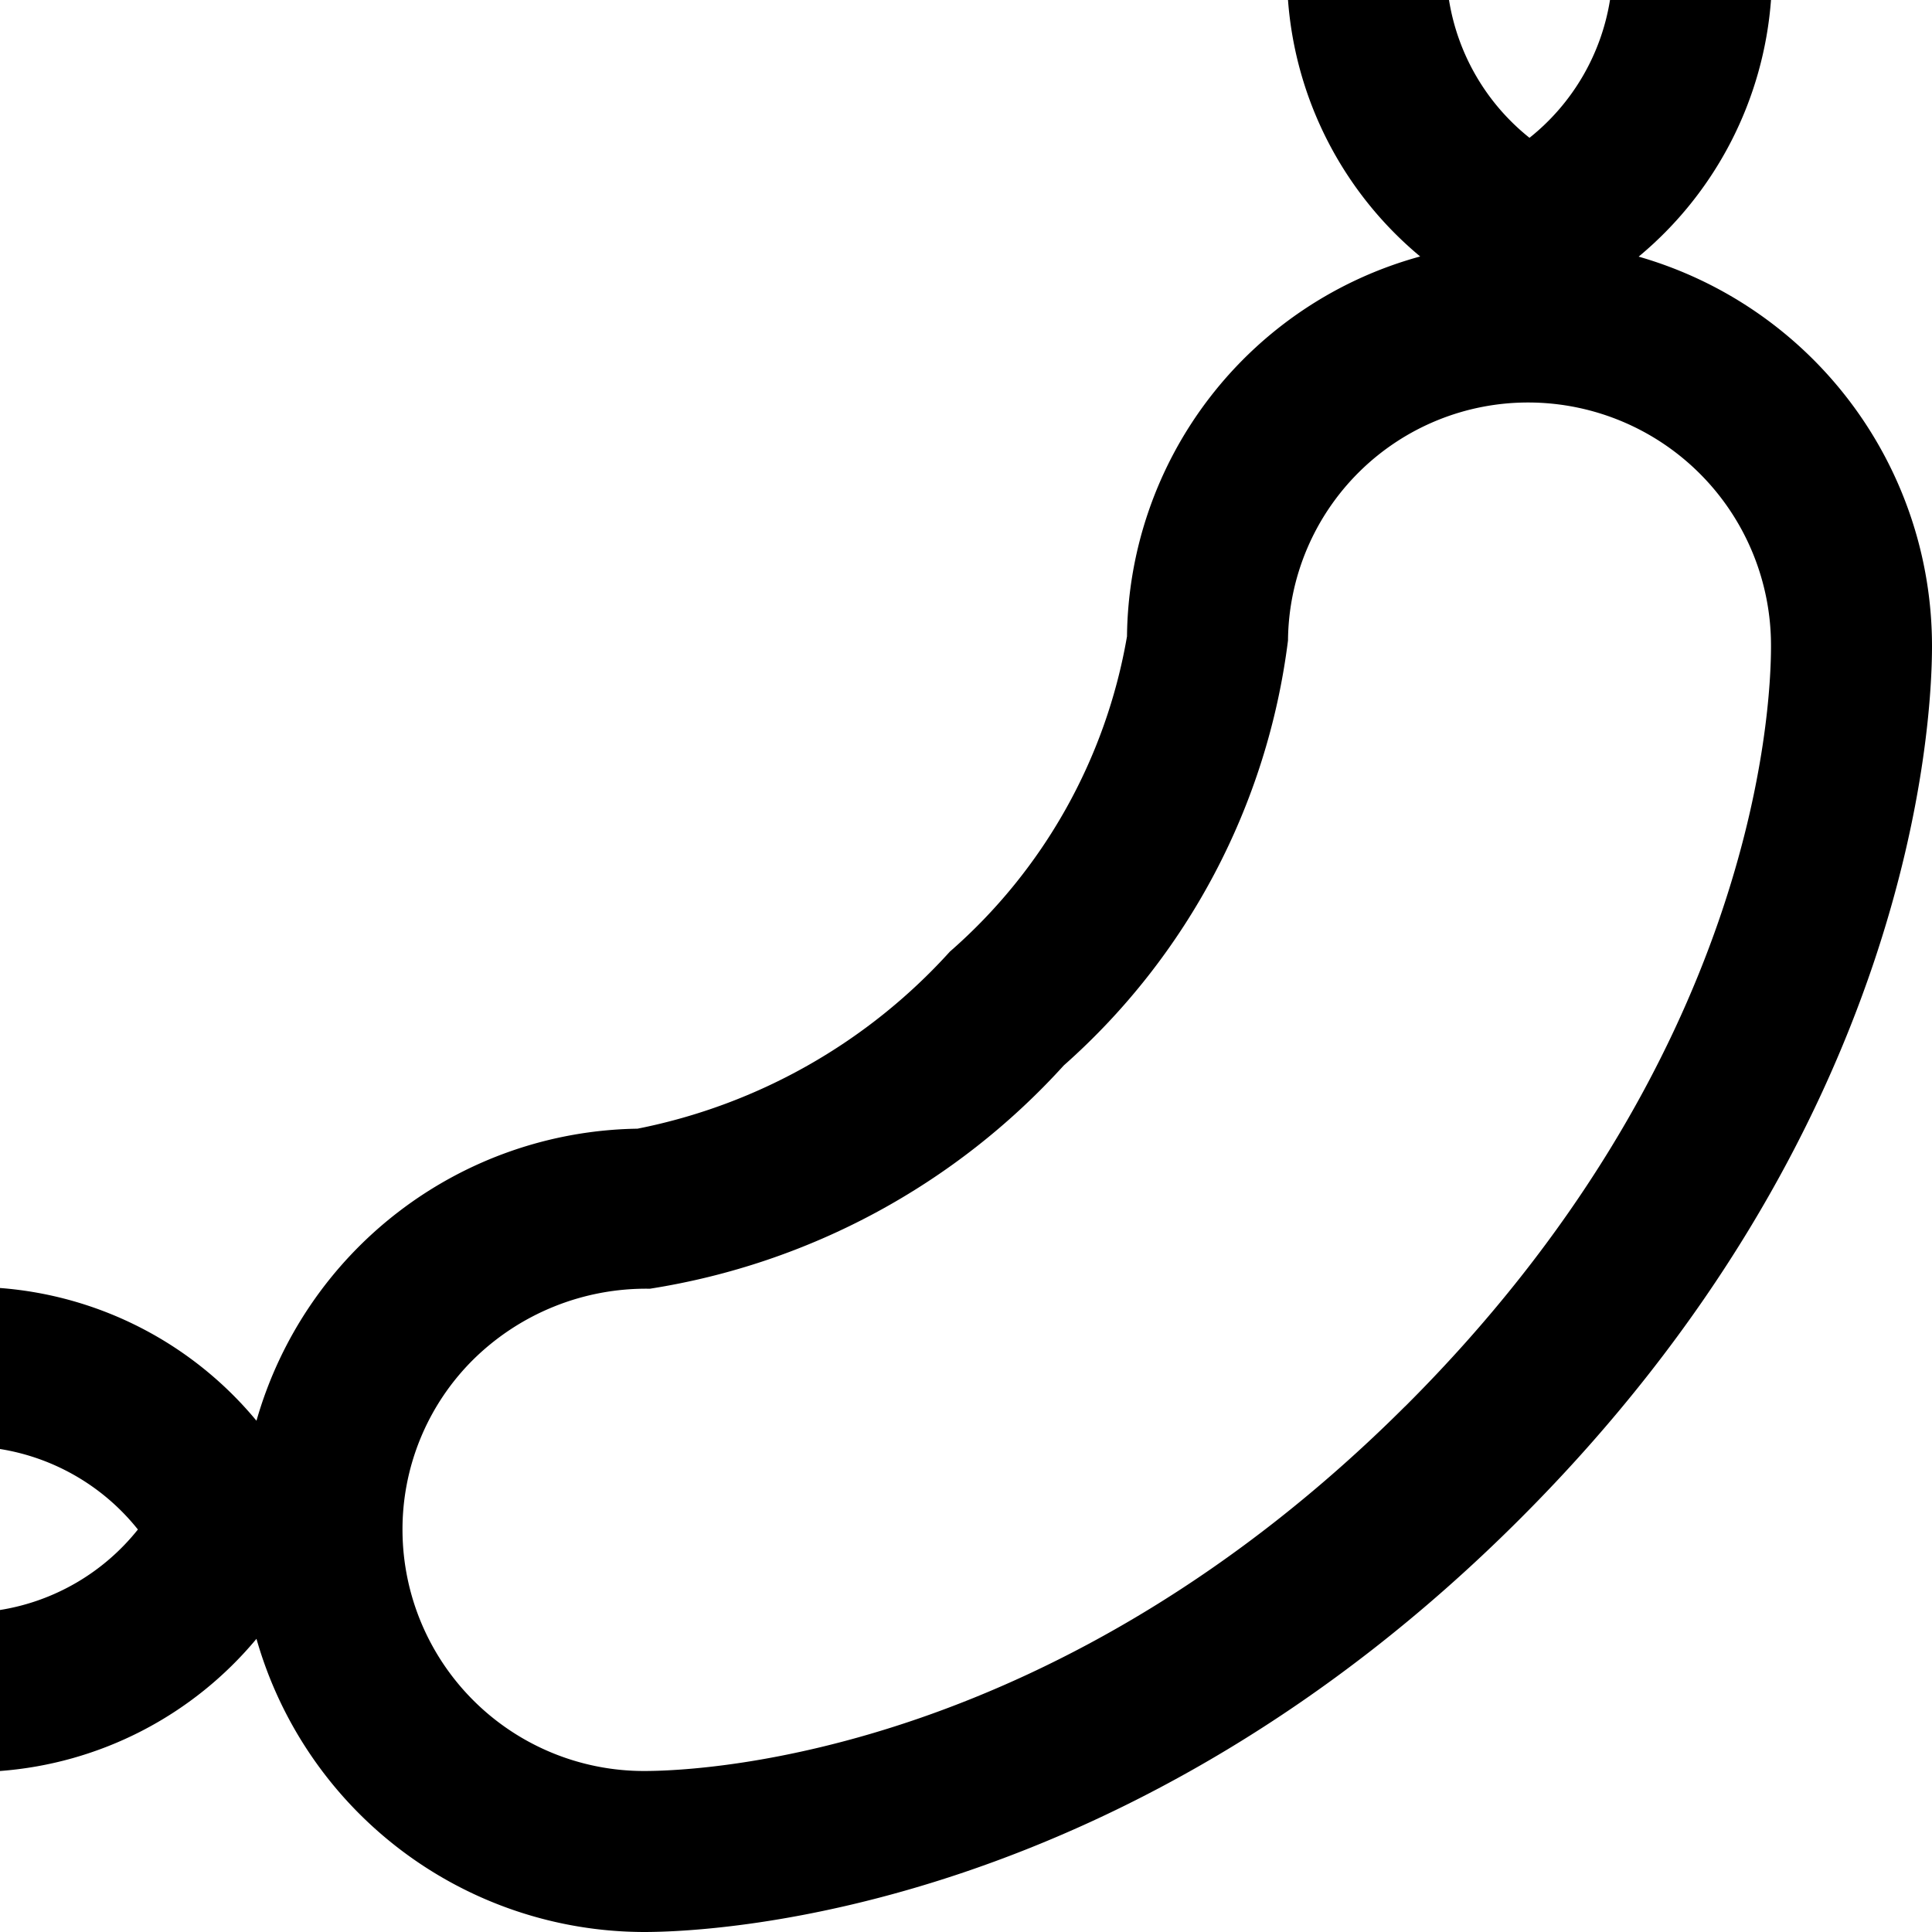
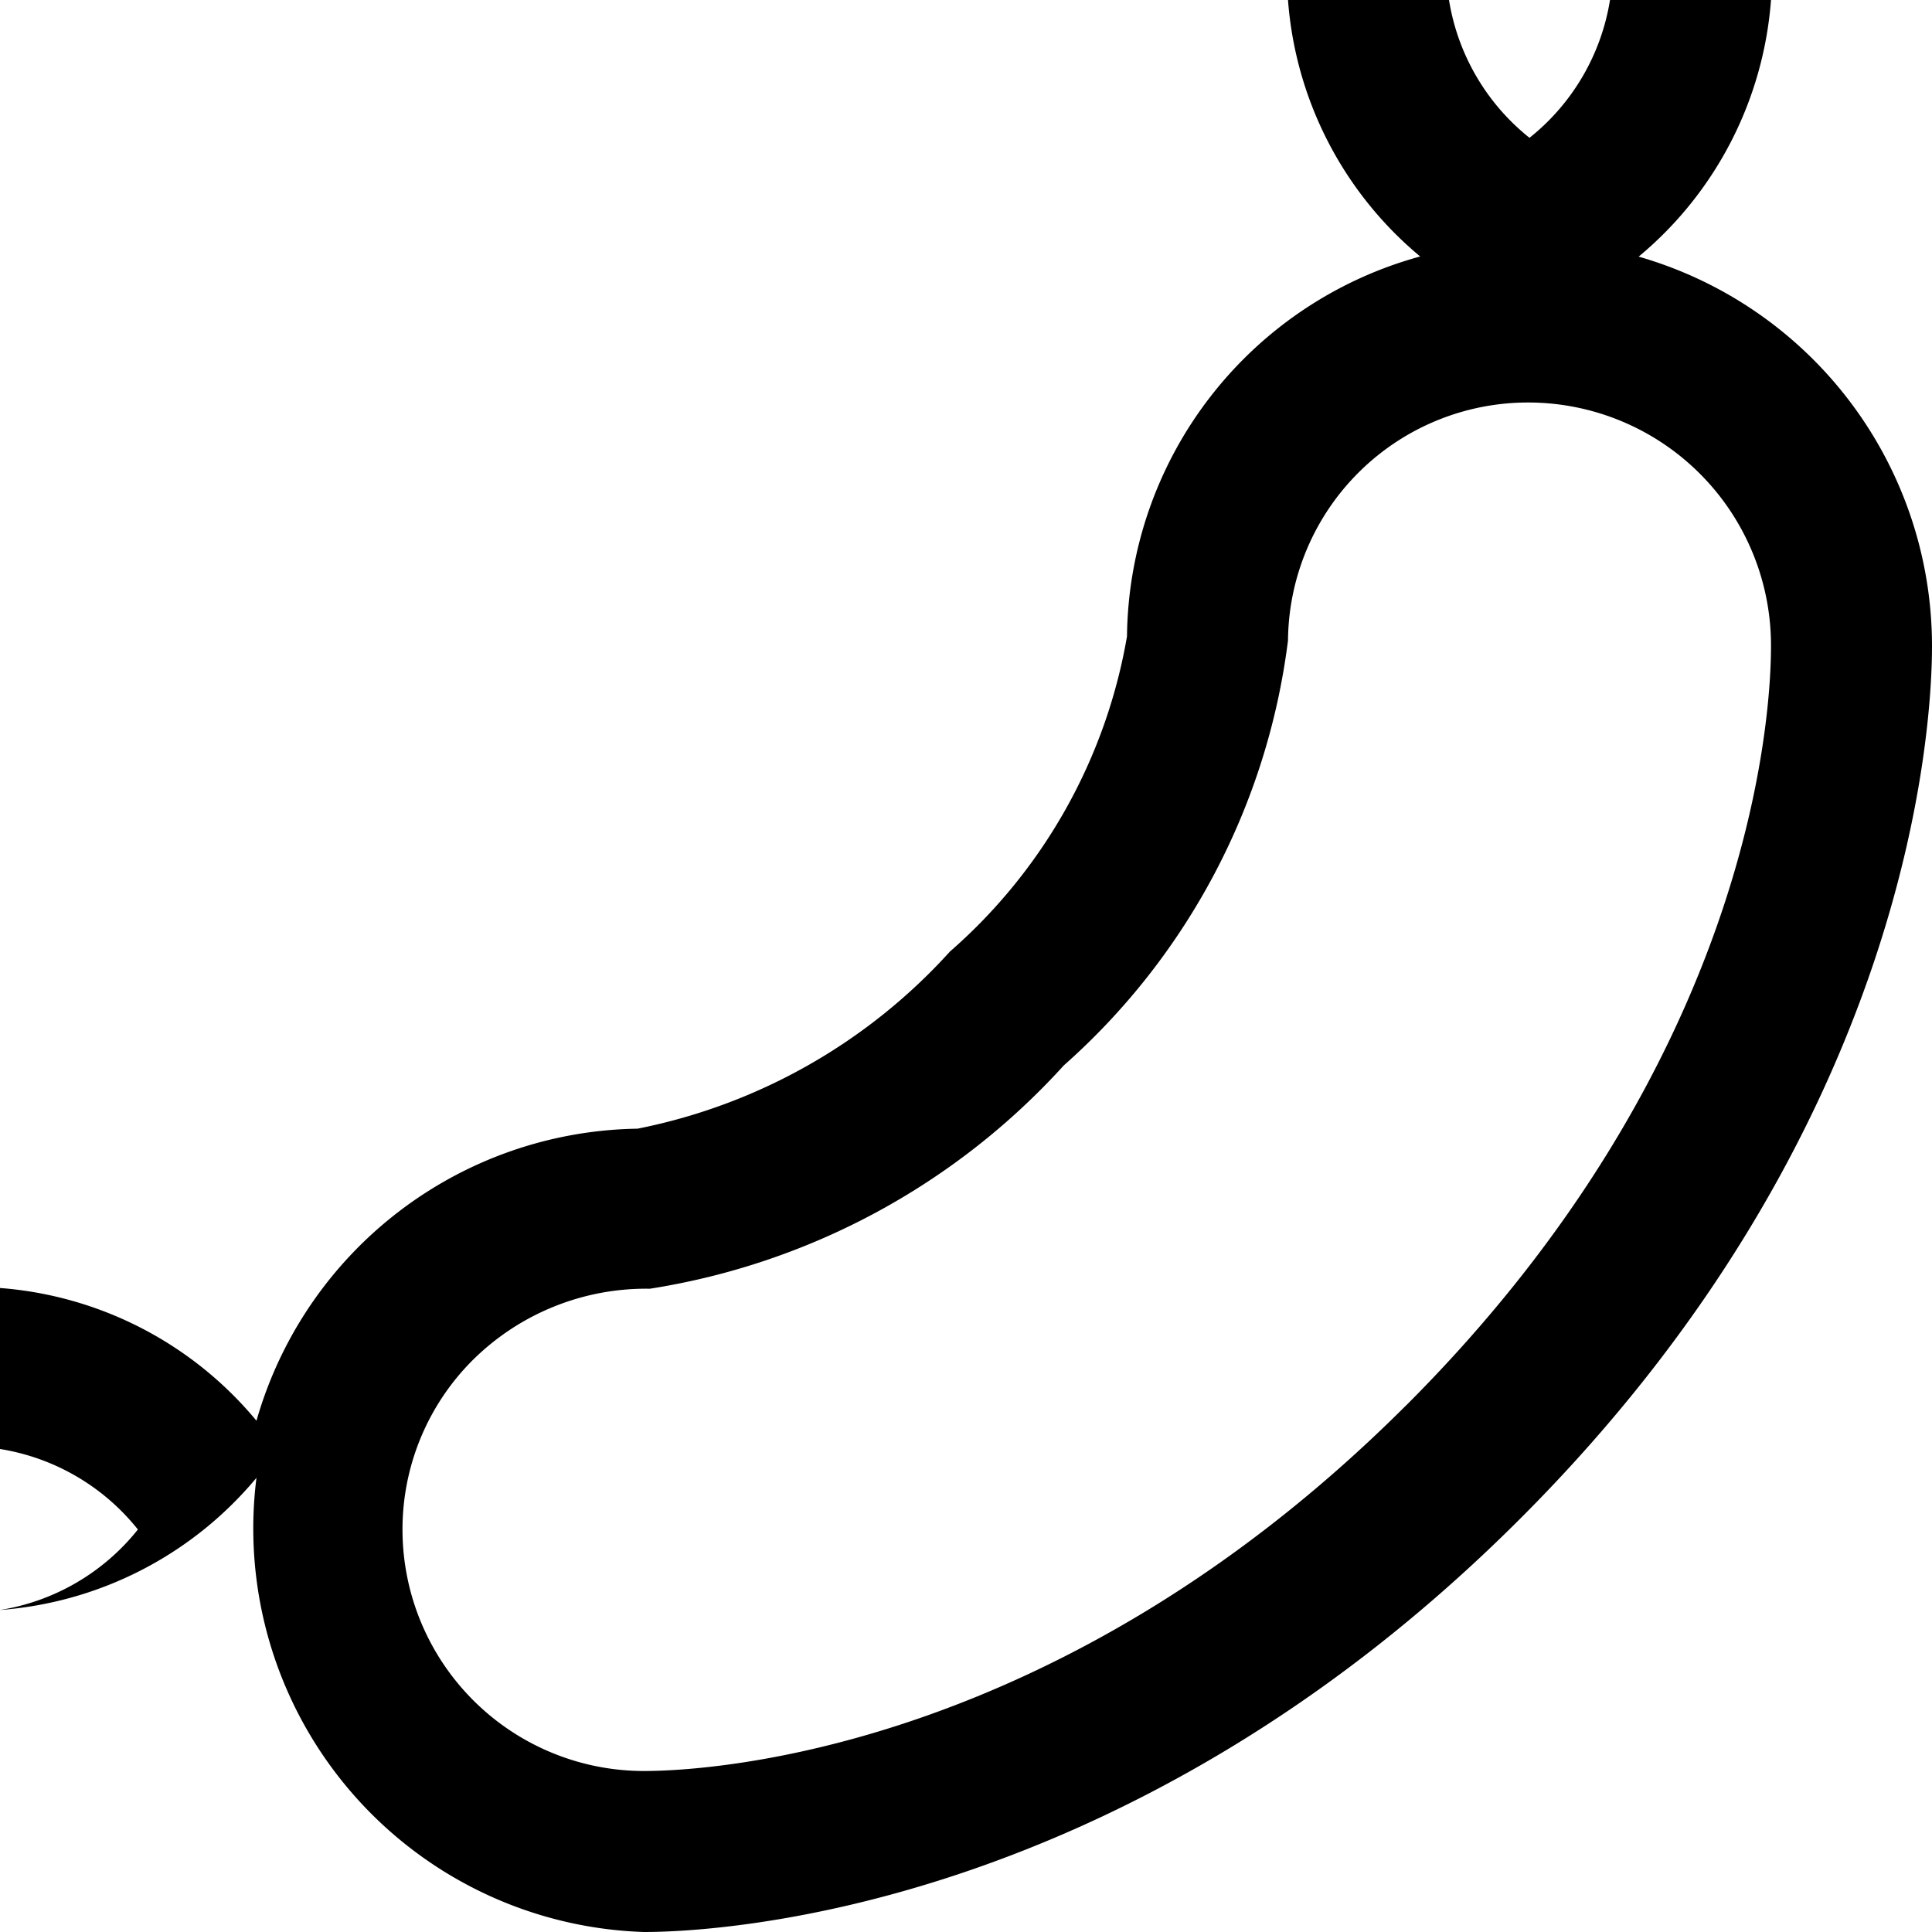
<svg xmlns="http://www.w3.org/2000/svg" id="Layer_1" data-name="Layer 1" viewBox="0 0 24 24" width="512" height="512">
-   <path d="M20.356,3.188A4.59,4.59,0,0,0,22,0H20a2.744,2.744,0,0,1-1,1.712A2.747,2.747,0,0,1,18,0H16a4.588,4.588,0,0,0,1.642,3.186A4.946,4.946,0,0,0,14,7.905a6.7,6.7,0,0,1-2.2,3.916,7.091,7.091,0,0,1-3.881,2.2,5,5,0,0,0-4.733,3.628A4.588,4.588,0,0,0,0,16v2a2.747,2.747,0,0,1,1.713,1A2.745,2.745,0,0,1,0,20v2a4.592,4.592,0,0,0,3.186-1.642A5.015,5.015,0,0,0,8,24c.962,0,6.011-.271,10.865-5.115C23.753,14.014,24,8.987,24,8.029A5.033,5.033,0,0,0,20.356,3.188Zm-2.9,14.281C13.155,21.761,8.82,22,8,22a3,3,0,0,1-3-2.979A2.971,2.971,0,0,1,5.868,16.9a3.059,3.059,0,0,1,2.205-.891,8.78,8.78,0,0,0,5.142-2.774A8.455,8.455,0,0,0,16,7.956,2.982,2.982,0,0,1,19,5a3.018,3.018,0,0,1,3,3.029C22,8.849,21.781,13.156,17.457,17.469Z" />
+   <path d="M20.356,3.188A4.59,4.59,0,0,0,22,0H20a2.744,2.744,0,0,1-1,1.712A2.747,2.747,0,0,1,18,0H16a4.588,4.588,0,0,0,1.642,3.186A4.946,4.946,0,0,0,14,7.905a6.7,6.7,0,0,1-2.2,3.916,7.091,7.091,0,0,1-3.881,2.2,5,5,0,0,0-4.733,3.628A4.588,4.588,0,0,0,0,16v2a2.747,2.747,0,0,1,1.713,1A2.745,2.745,0,0,1,0,20a4.592,4.592,0,0,0,3.186-1.642A5.015,5.015,0,0,0,8,24c.962,0,6.011-.271,10.865-5.115C23.753,14.014,24,8.987,24,8.029A5.033,5.033,0,0,0,20.356,3.188Zm-2.9,14.281C13.155,21.761,8.82,22,8,22a3,3,0,0,1-3-2.979A2.971,2.971,0,0,1,5.868,16.9a3.059,3.059,0,0,1,2.205-.891,8.78,8.78,0,0,0,5.142-2.774A8.455,8.455,0,0,0,16,7.956,2.982,2.982,0,0,1,19,5a3.018,3.018,0,0,1,3,3.029C22,8.849,21.781,13.156,17.457,17.469Z" />
</svg>